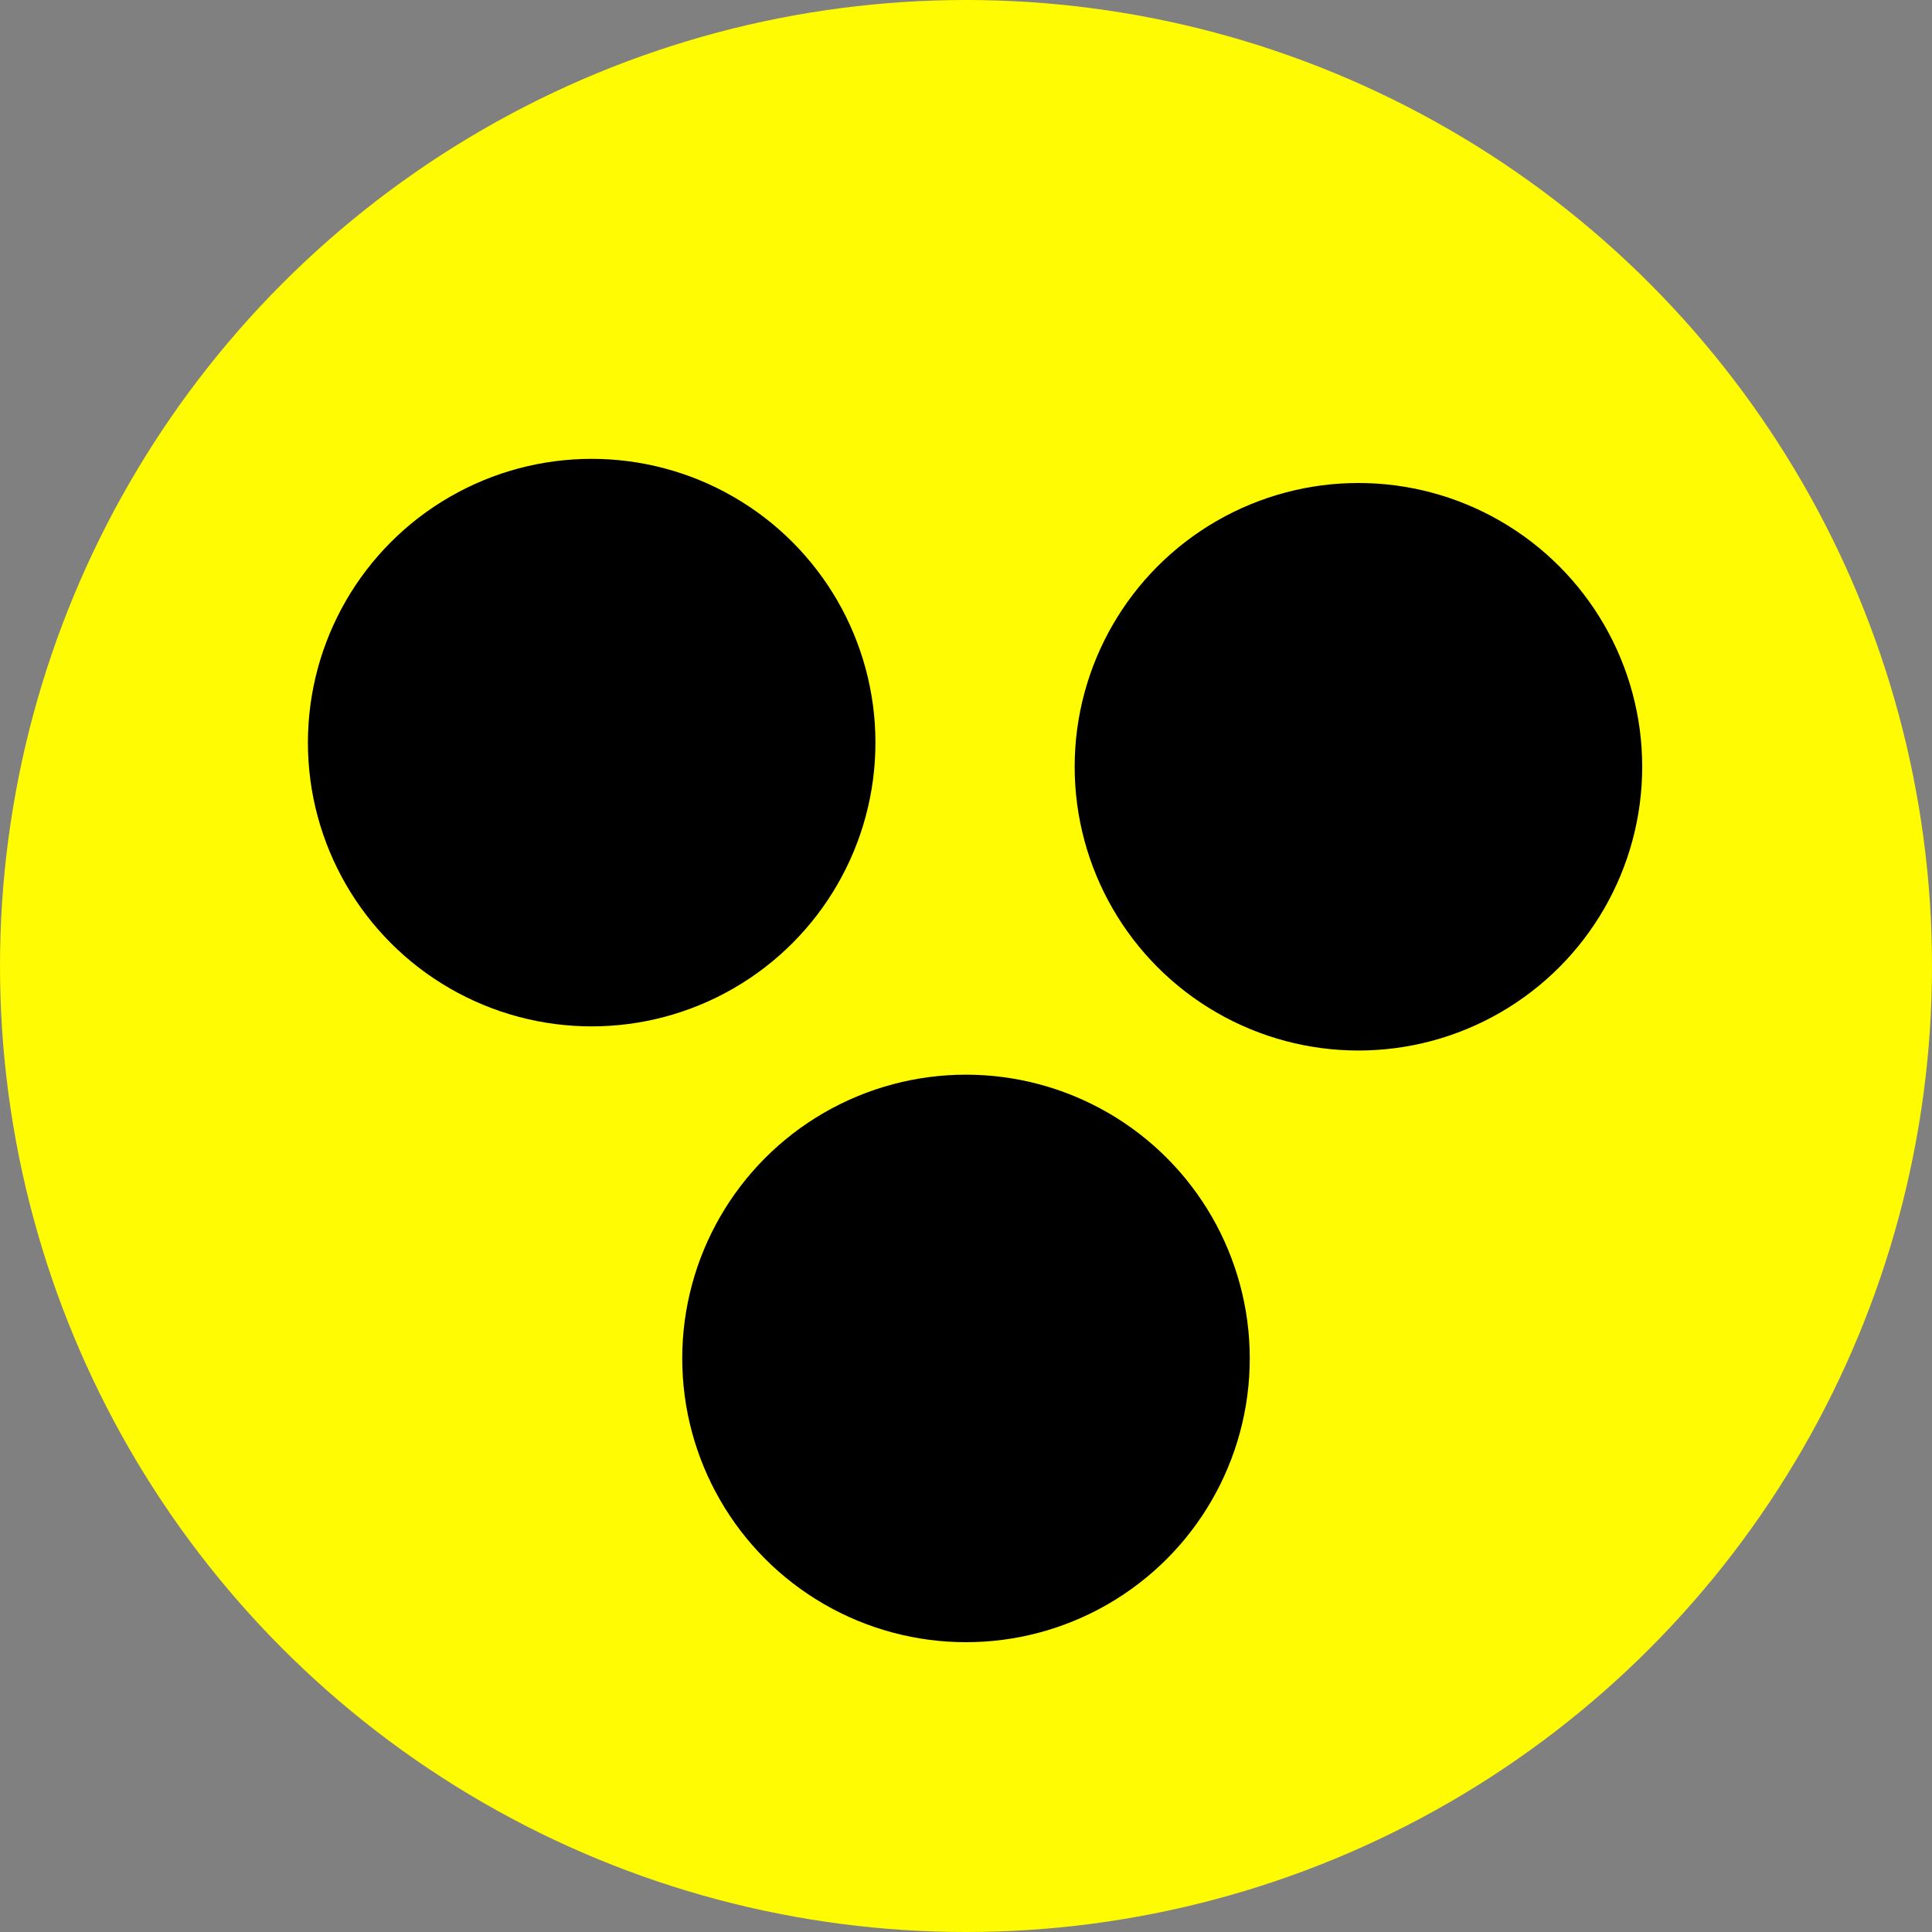
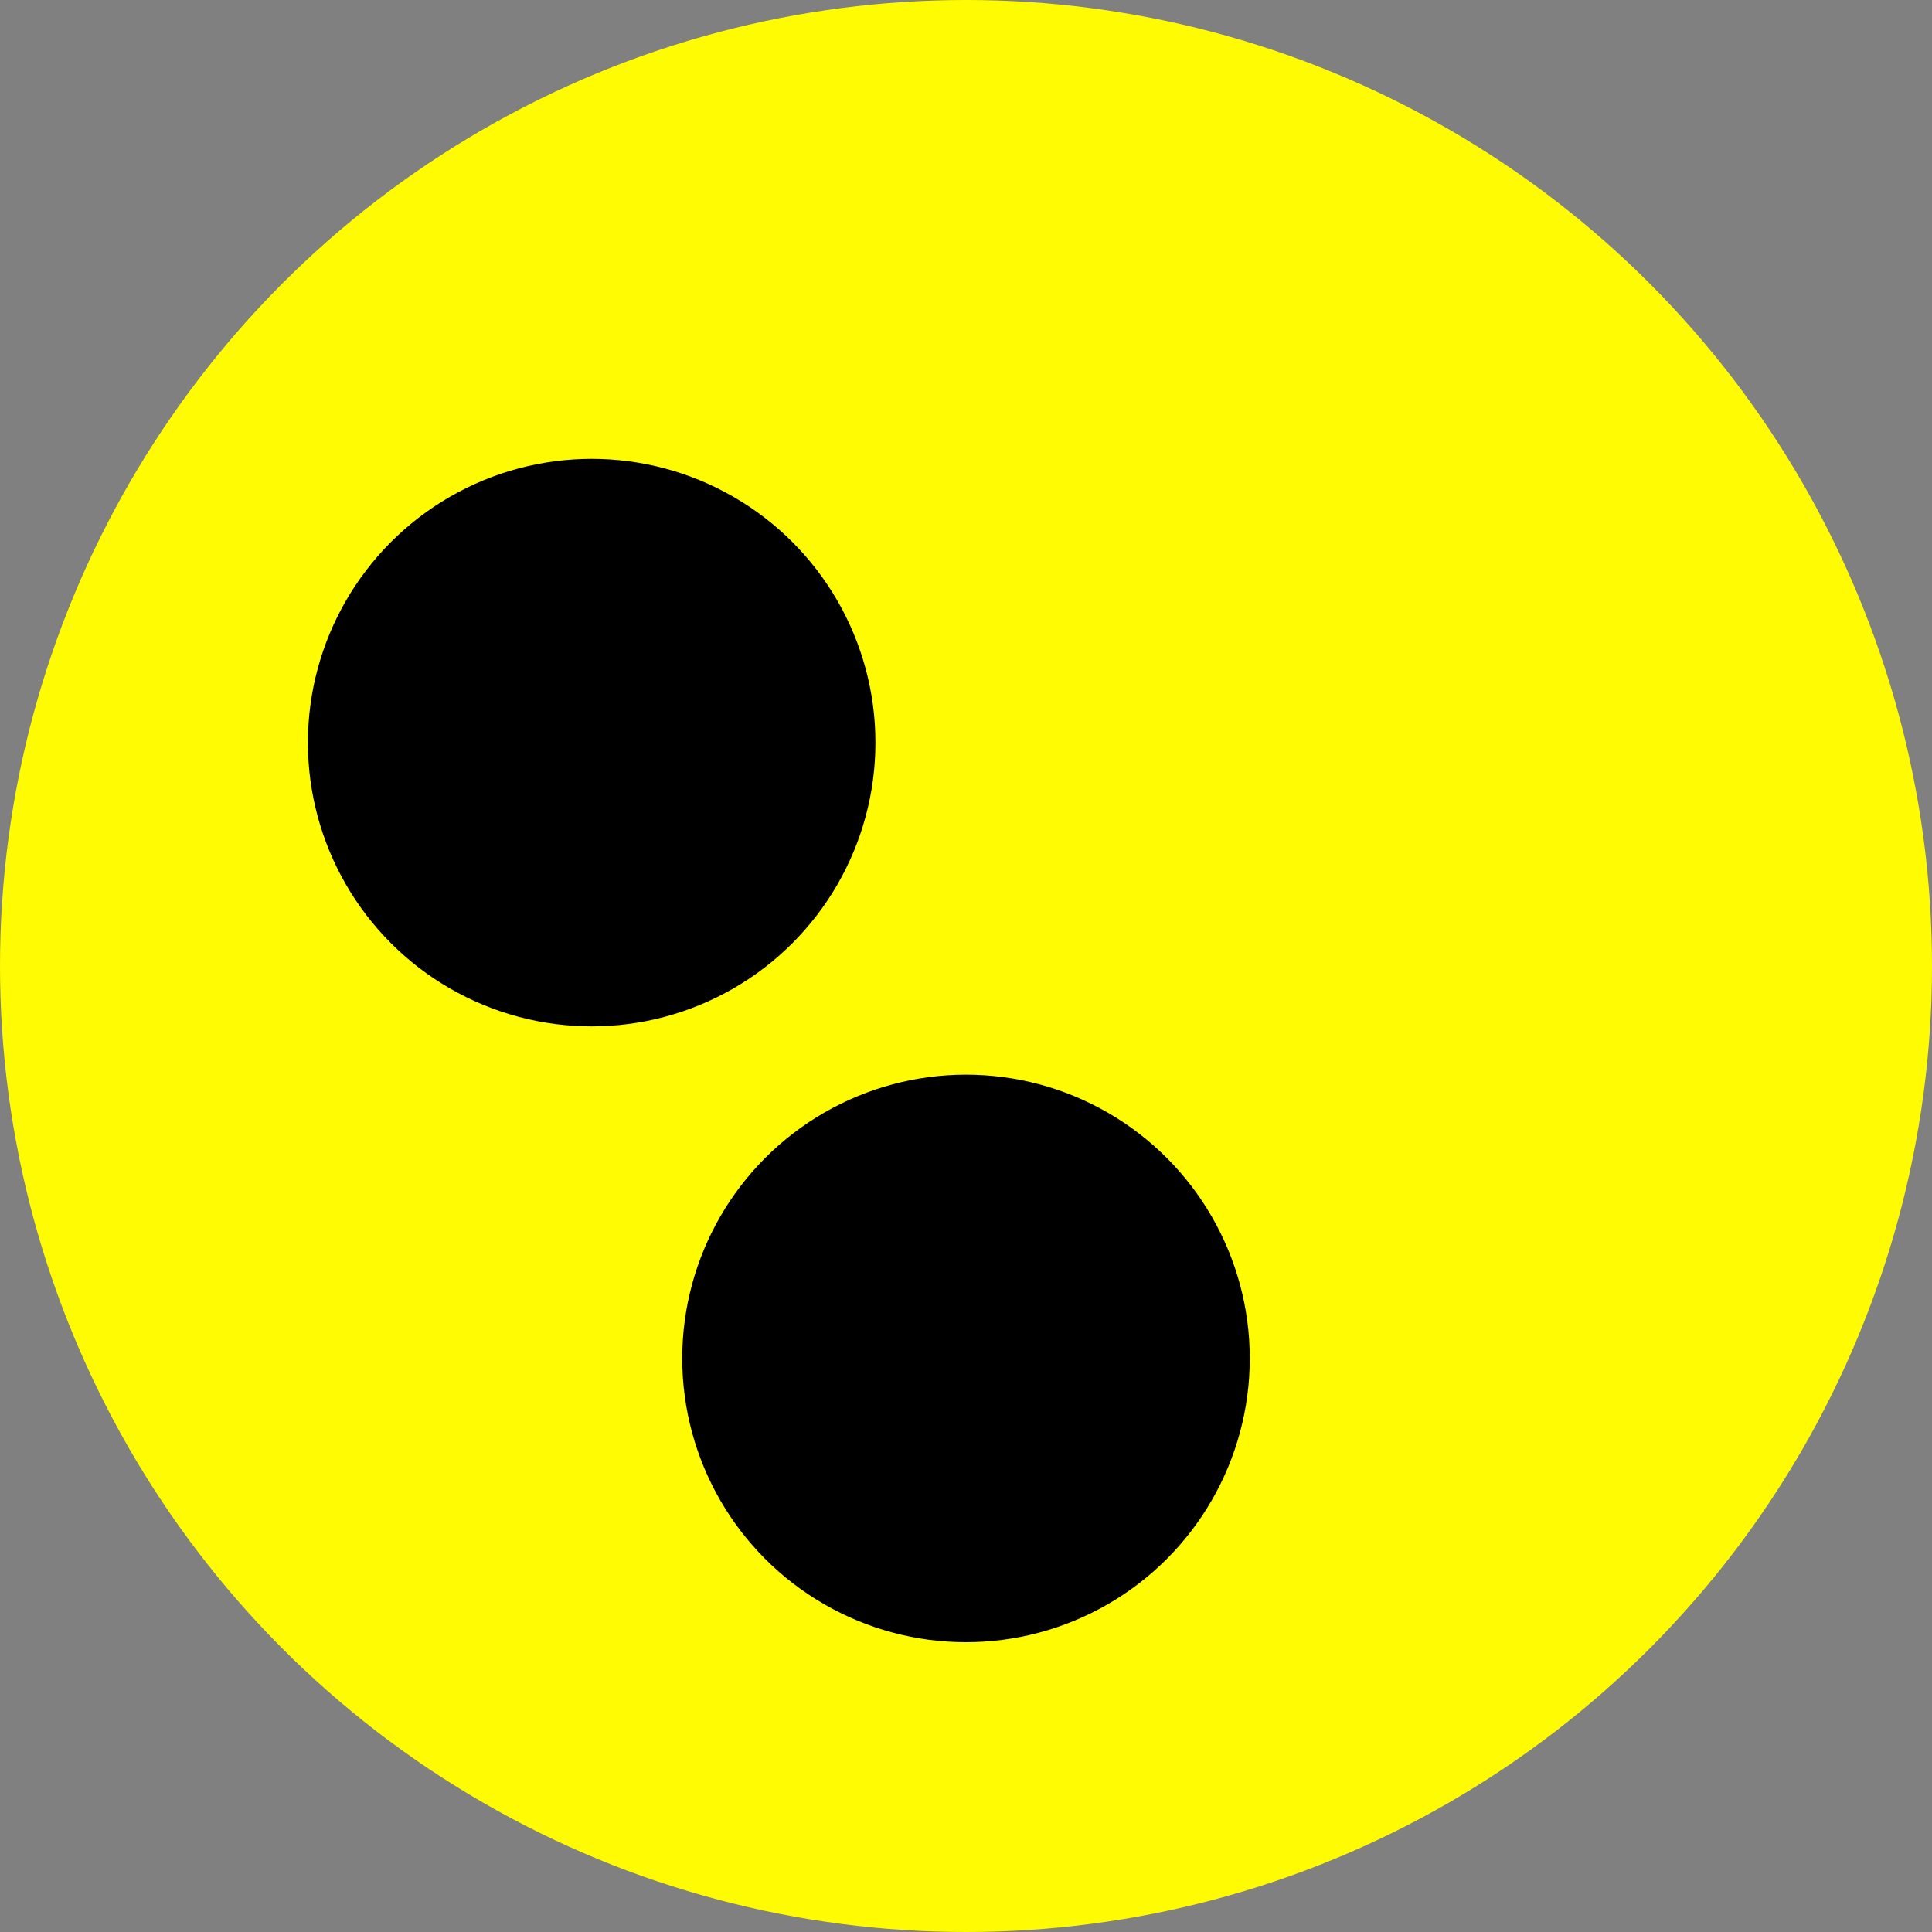
<svg xmlns="http://www.w3.org/2000/svg" version="1.1" id="Layer_1" x="0px" y="0px" width="32px" height="32px" viewBox="-3 -3 32 32" enable-background="new -3 -3 32 32" xml:space="preserve">
  <rect x="-3" y="-3" width="32" height="32" fill="#808080" stroke="none" />
  <g id="Ellipse_1_1_" enable-background="new    ">
    <g id="Ellipse_1">
      <g>
        <circle fill="#FFFB02" cx="13" cy="13" r="16" />
      </g>
    </g>
  </g>
  <g id="Ellipse_2_1_" enable-background="new    ">
    <g id="Ellipse_2">
      <g>
        <circle cx="6.8" cy="9.3" r="4.7" />
      </g>
    </g>
  </g>
  <g id="Ellipse_2_copy_1_" enable-background="new    ">
    <g id="Ellipse_2_copy">
      <g>
-         <circle cx="19.5" cy="9.7" r="4.7" />
-       </g>
+         </g>
    </g>
  </g>
  <g id="Ellipse_2_copy_2_1_" enable-background="new    ">
    <g id="Ellipse_2_copy_2">
      <g>
        <circle cx="13" cy="19.5" r="4.7" />
      </g>
    </g>
  </g>
</svg>